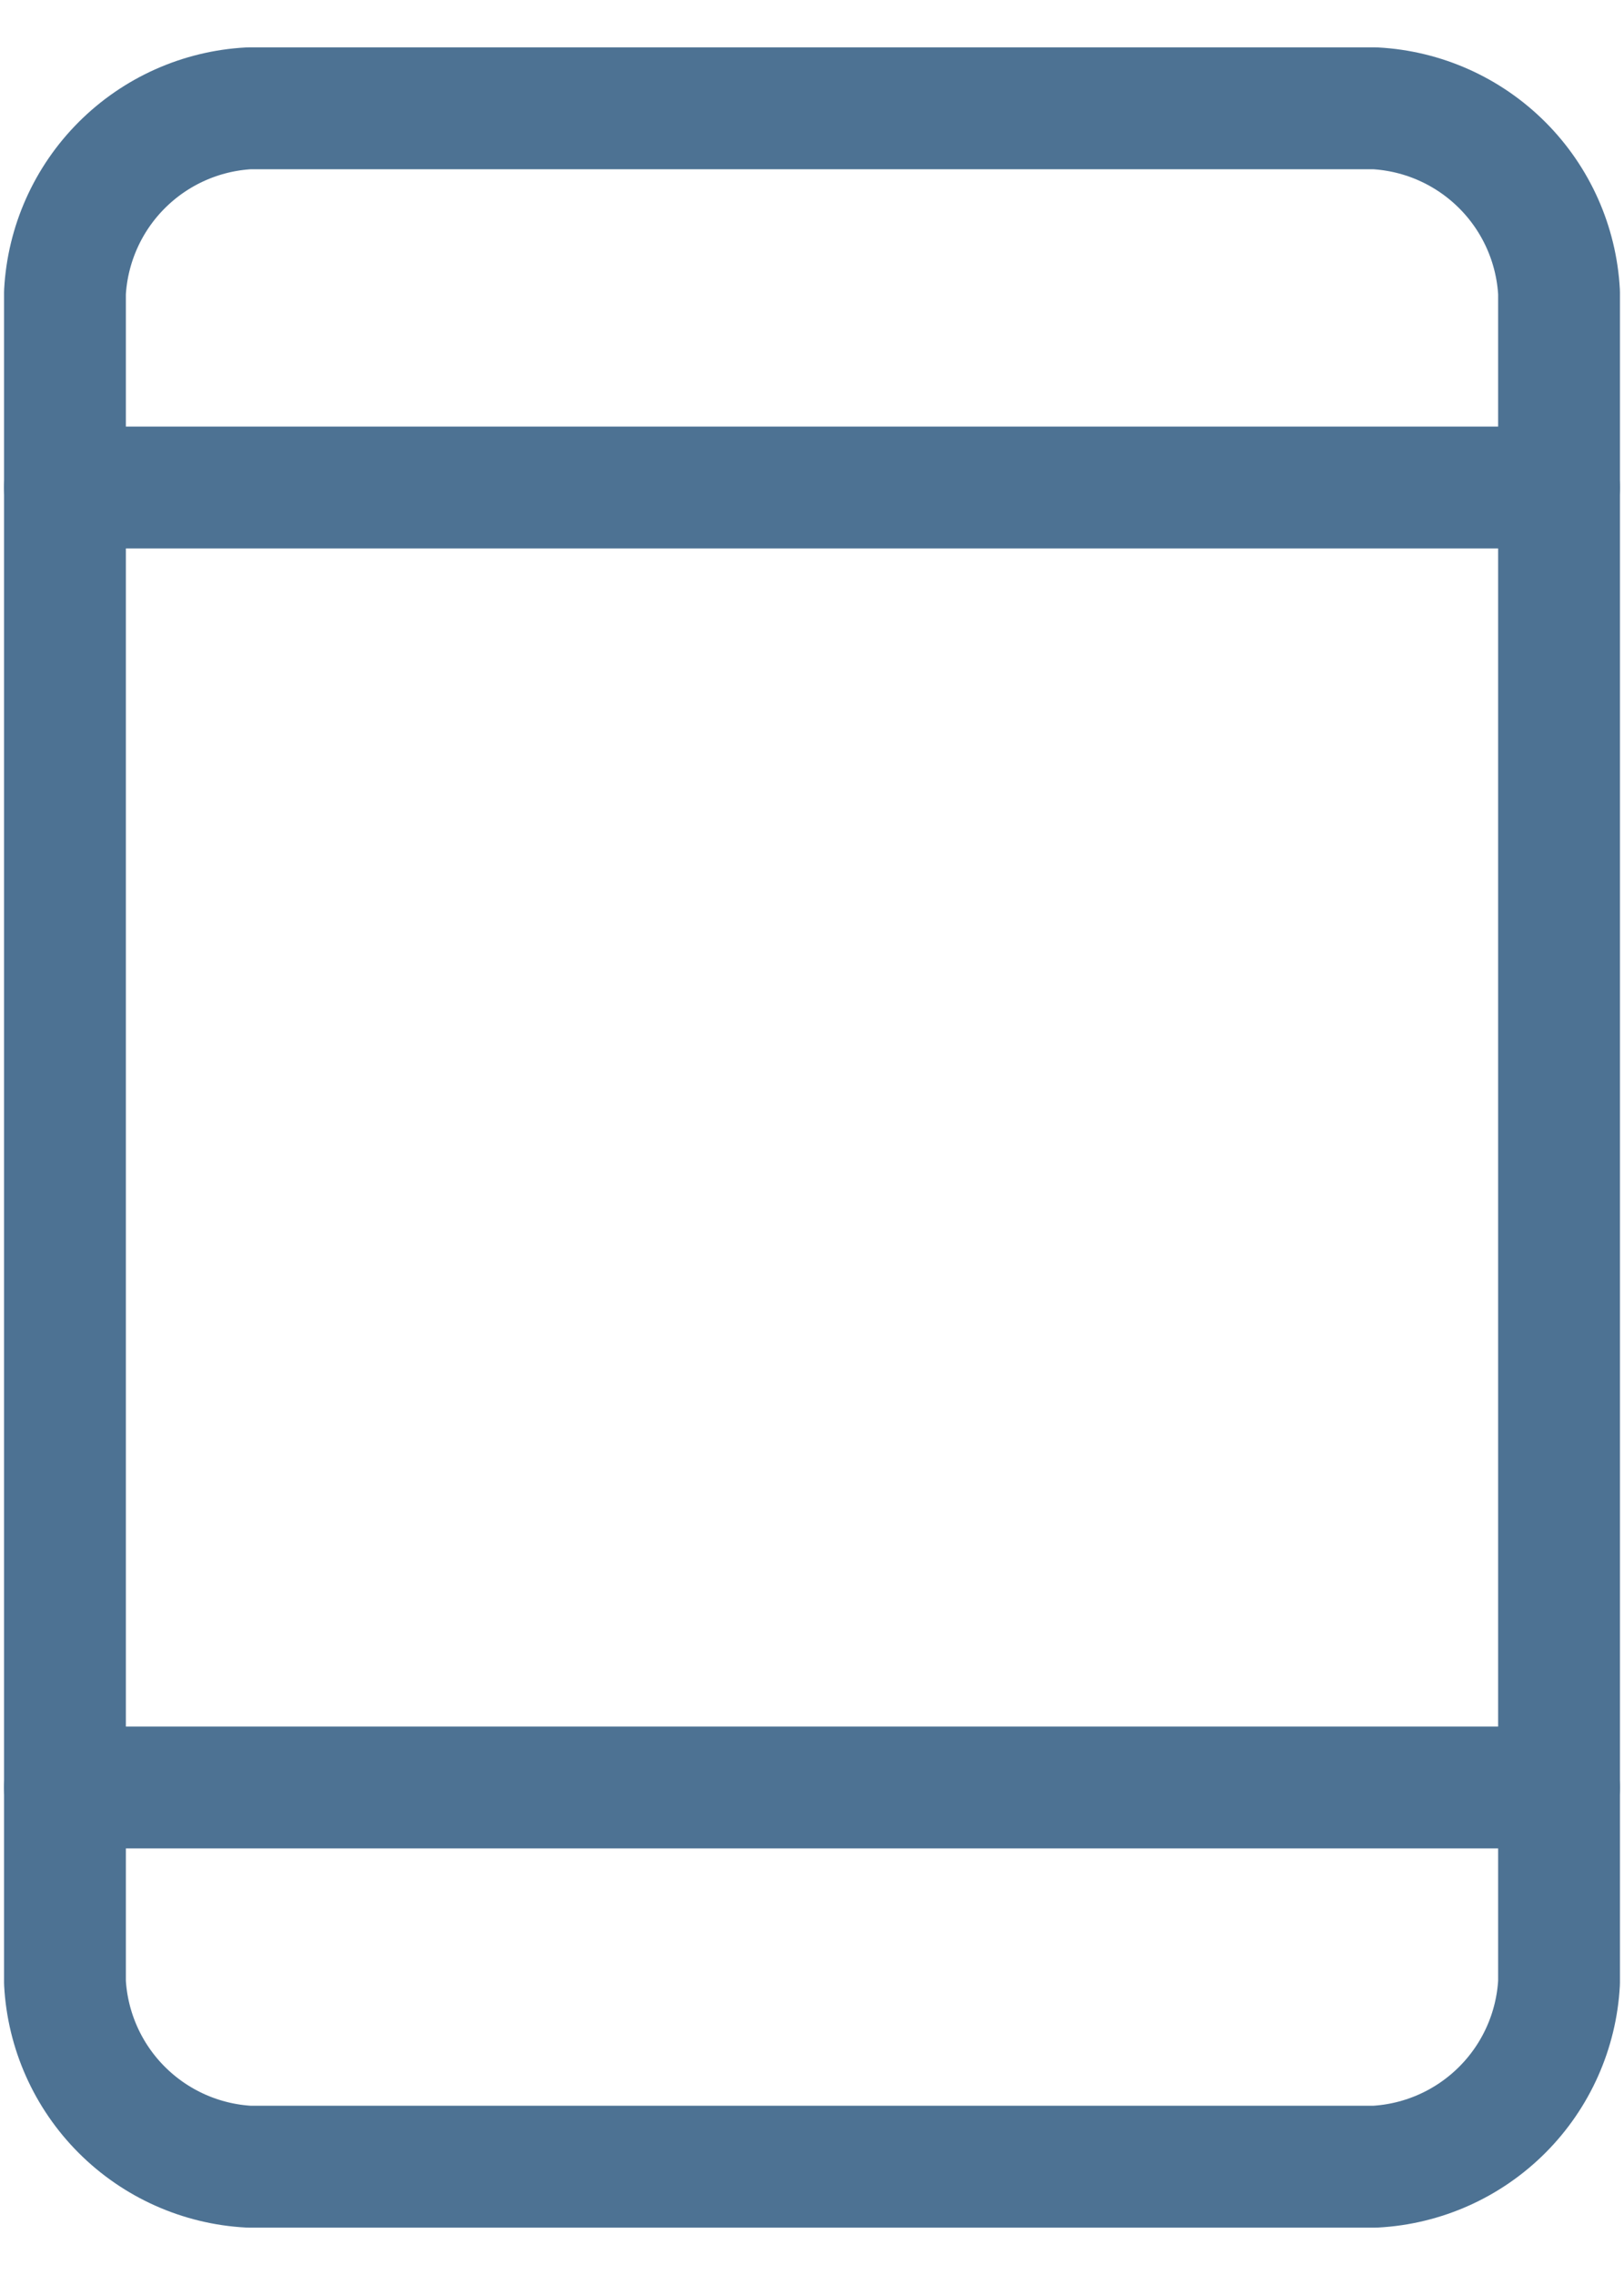
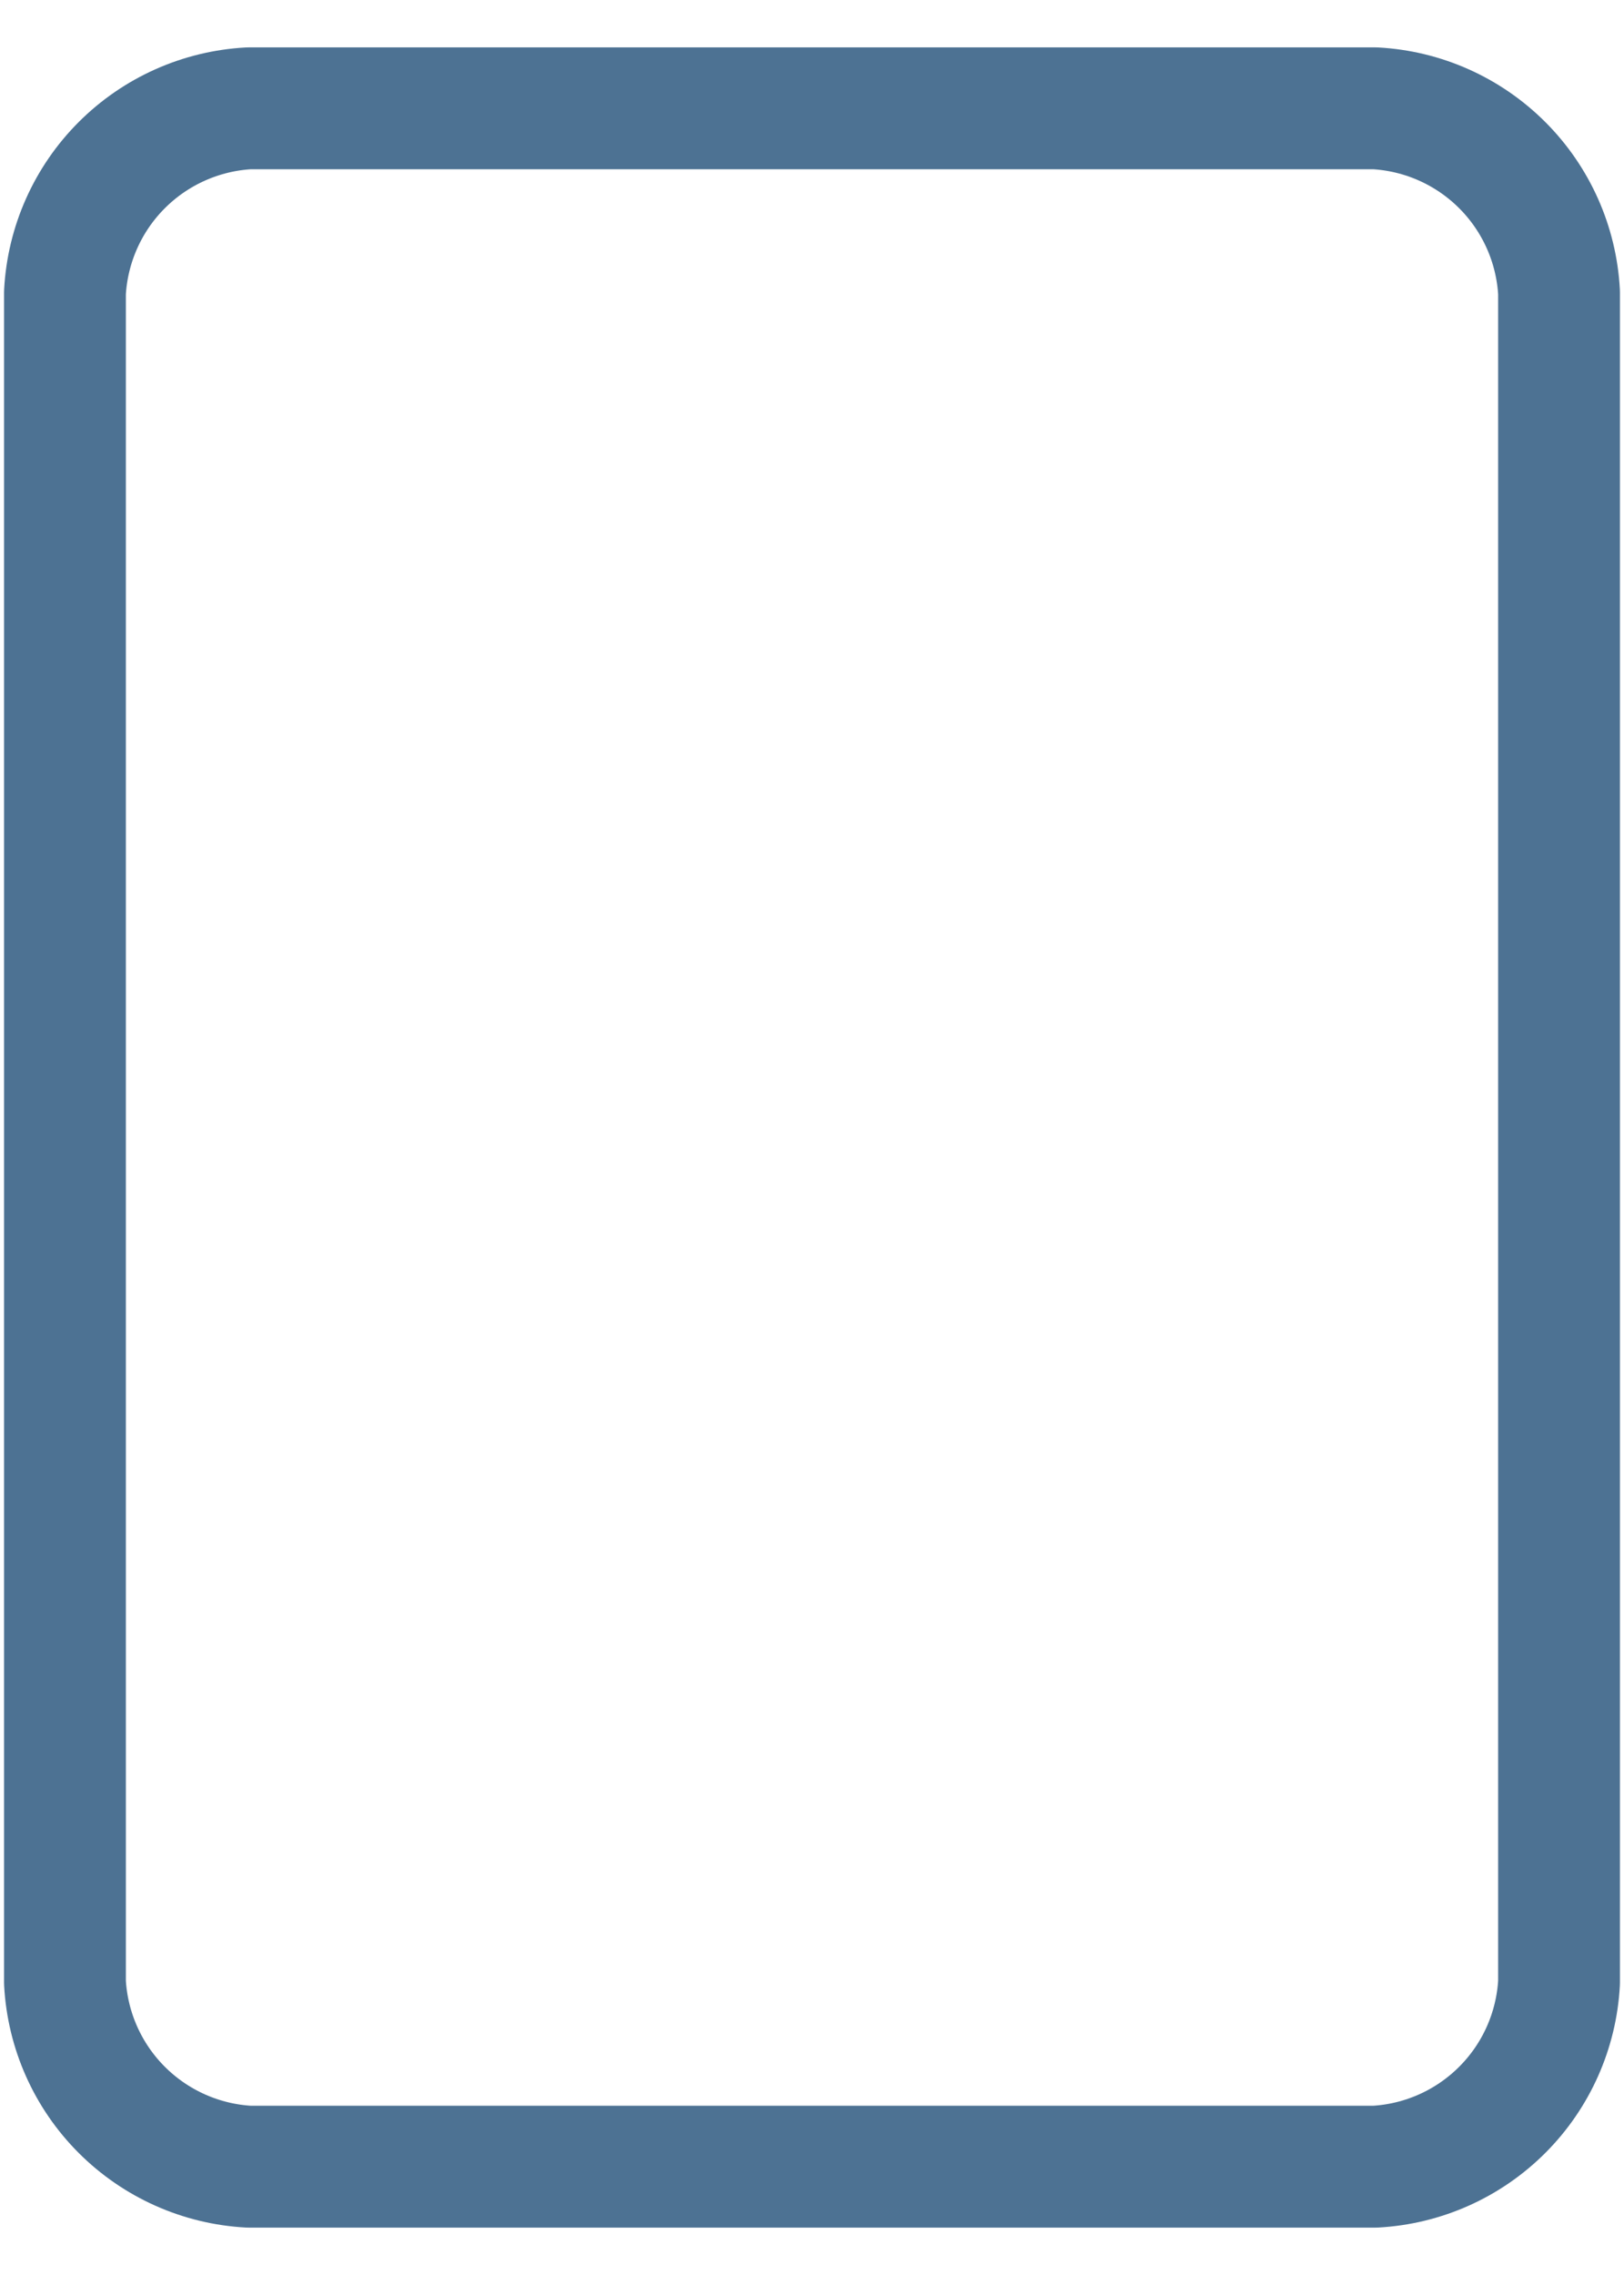
<svg xmlns="http://www.w3.org/2000/svg" width="20" height="28" viewBox="0 0 20 28" fill="none">
  <g id="Group 16065">
    <path id="Path 20162" d="M16.933 26.667H3.067C2.476 26.635 1.918 26.386 1.499 25.967C1.081 25.549 0.832 24.991 0.8 24.4V24.4V3.6C0.832 3.009 1.081 2.451 1.499 2.033C1.918 1.614 2.476 1.365 3.067 1.333H16.933C17.524 1.365 18.082 1.614 18.501 2.033C18.919 2.451 19.168 3.009 19.2 3.6V24.4C19.168 24.991 18.919 25.549 18.501 25.967C18.082 26.386 17.524 26.635 16.933 26.667Z" stroke="#4D7293" stroke-width="1.5" stroke-linecap="round" stroke-linejoin="round" />
-     <path id="Line 119" d="M0.8 22H19.2" stroke="#4D7293" stroke-width="1.5" stroke-linecap="round" stroke-linejoin="round" />
-     <path id="Line 120" d="M0.8 6H19.2" stroke="#4D7293" stroke-width="1.5" stroke-linecap="round" stroke-linejoin="round" />
  </g>
</svg>